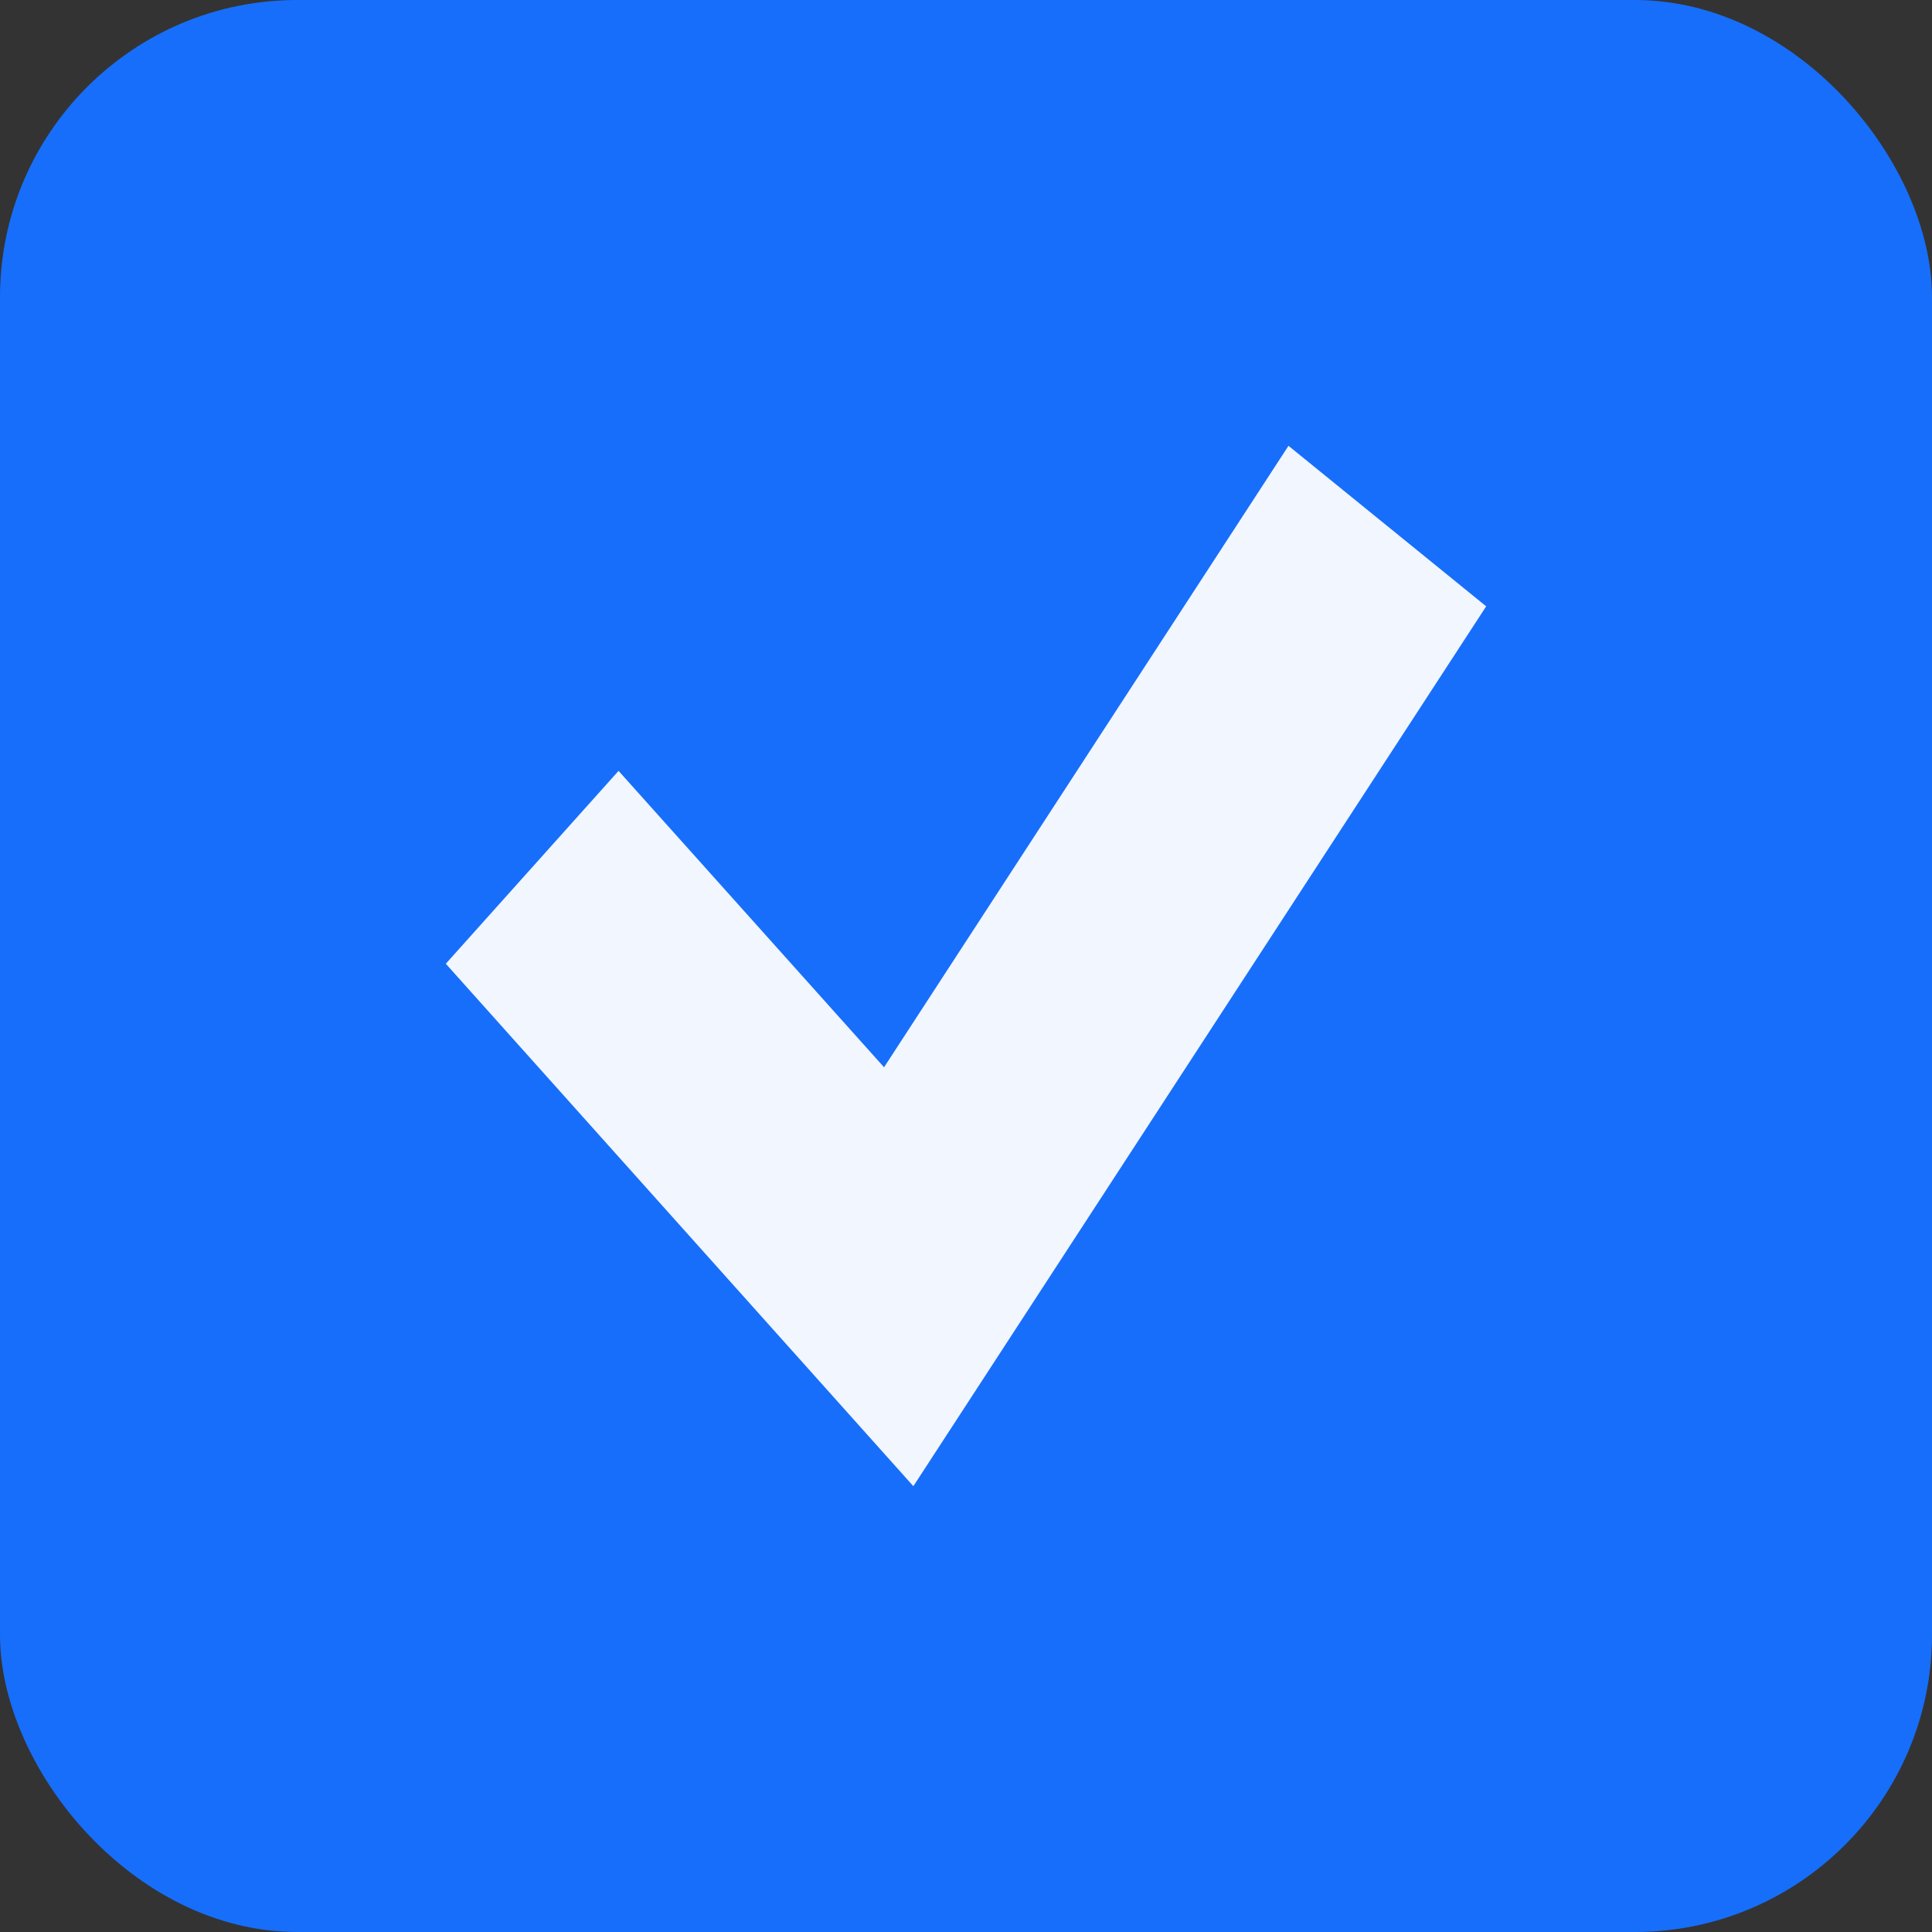
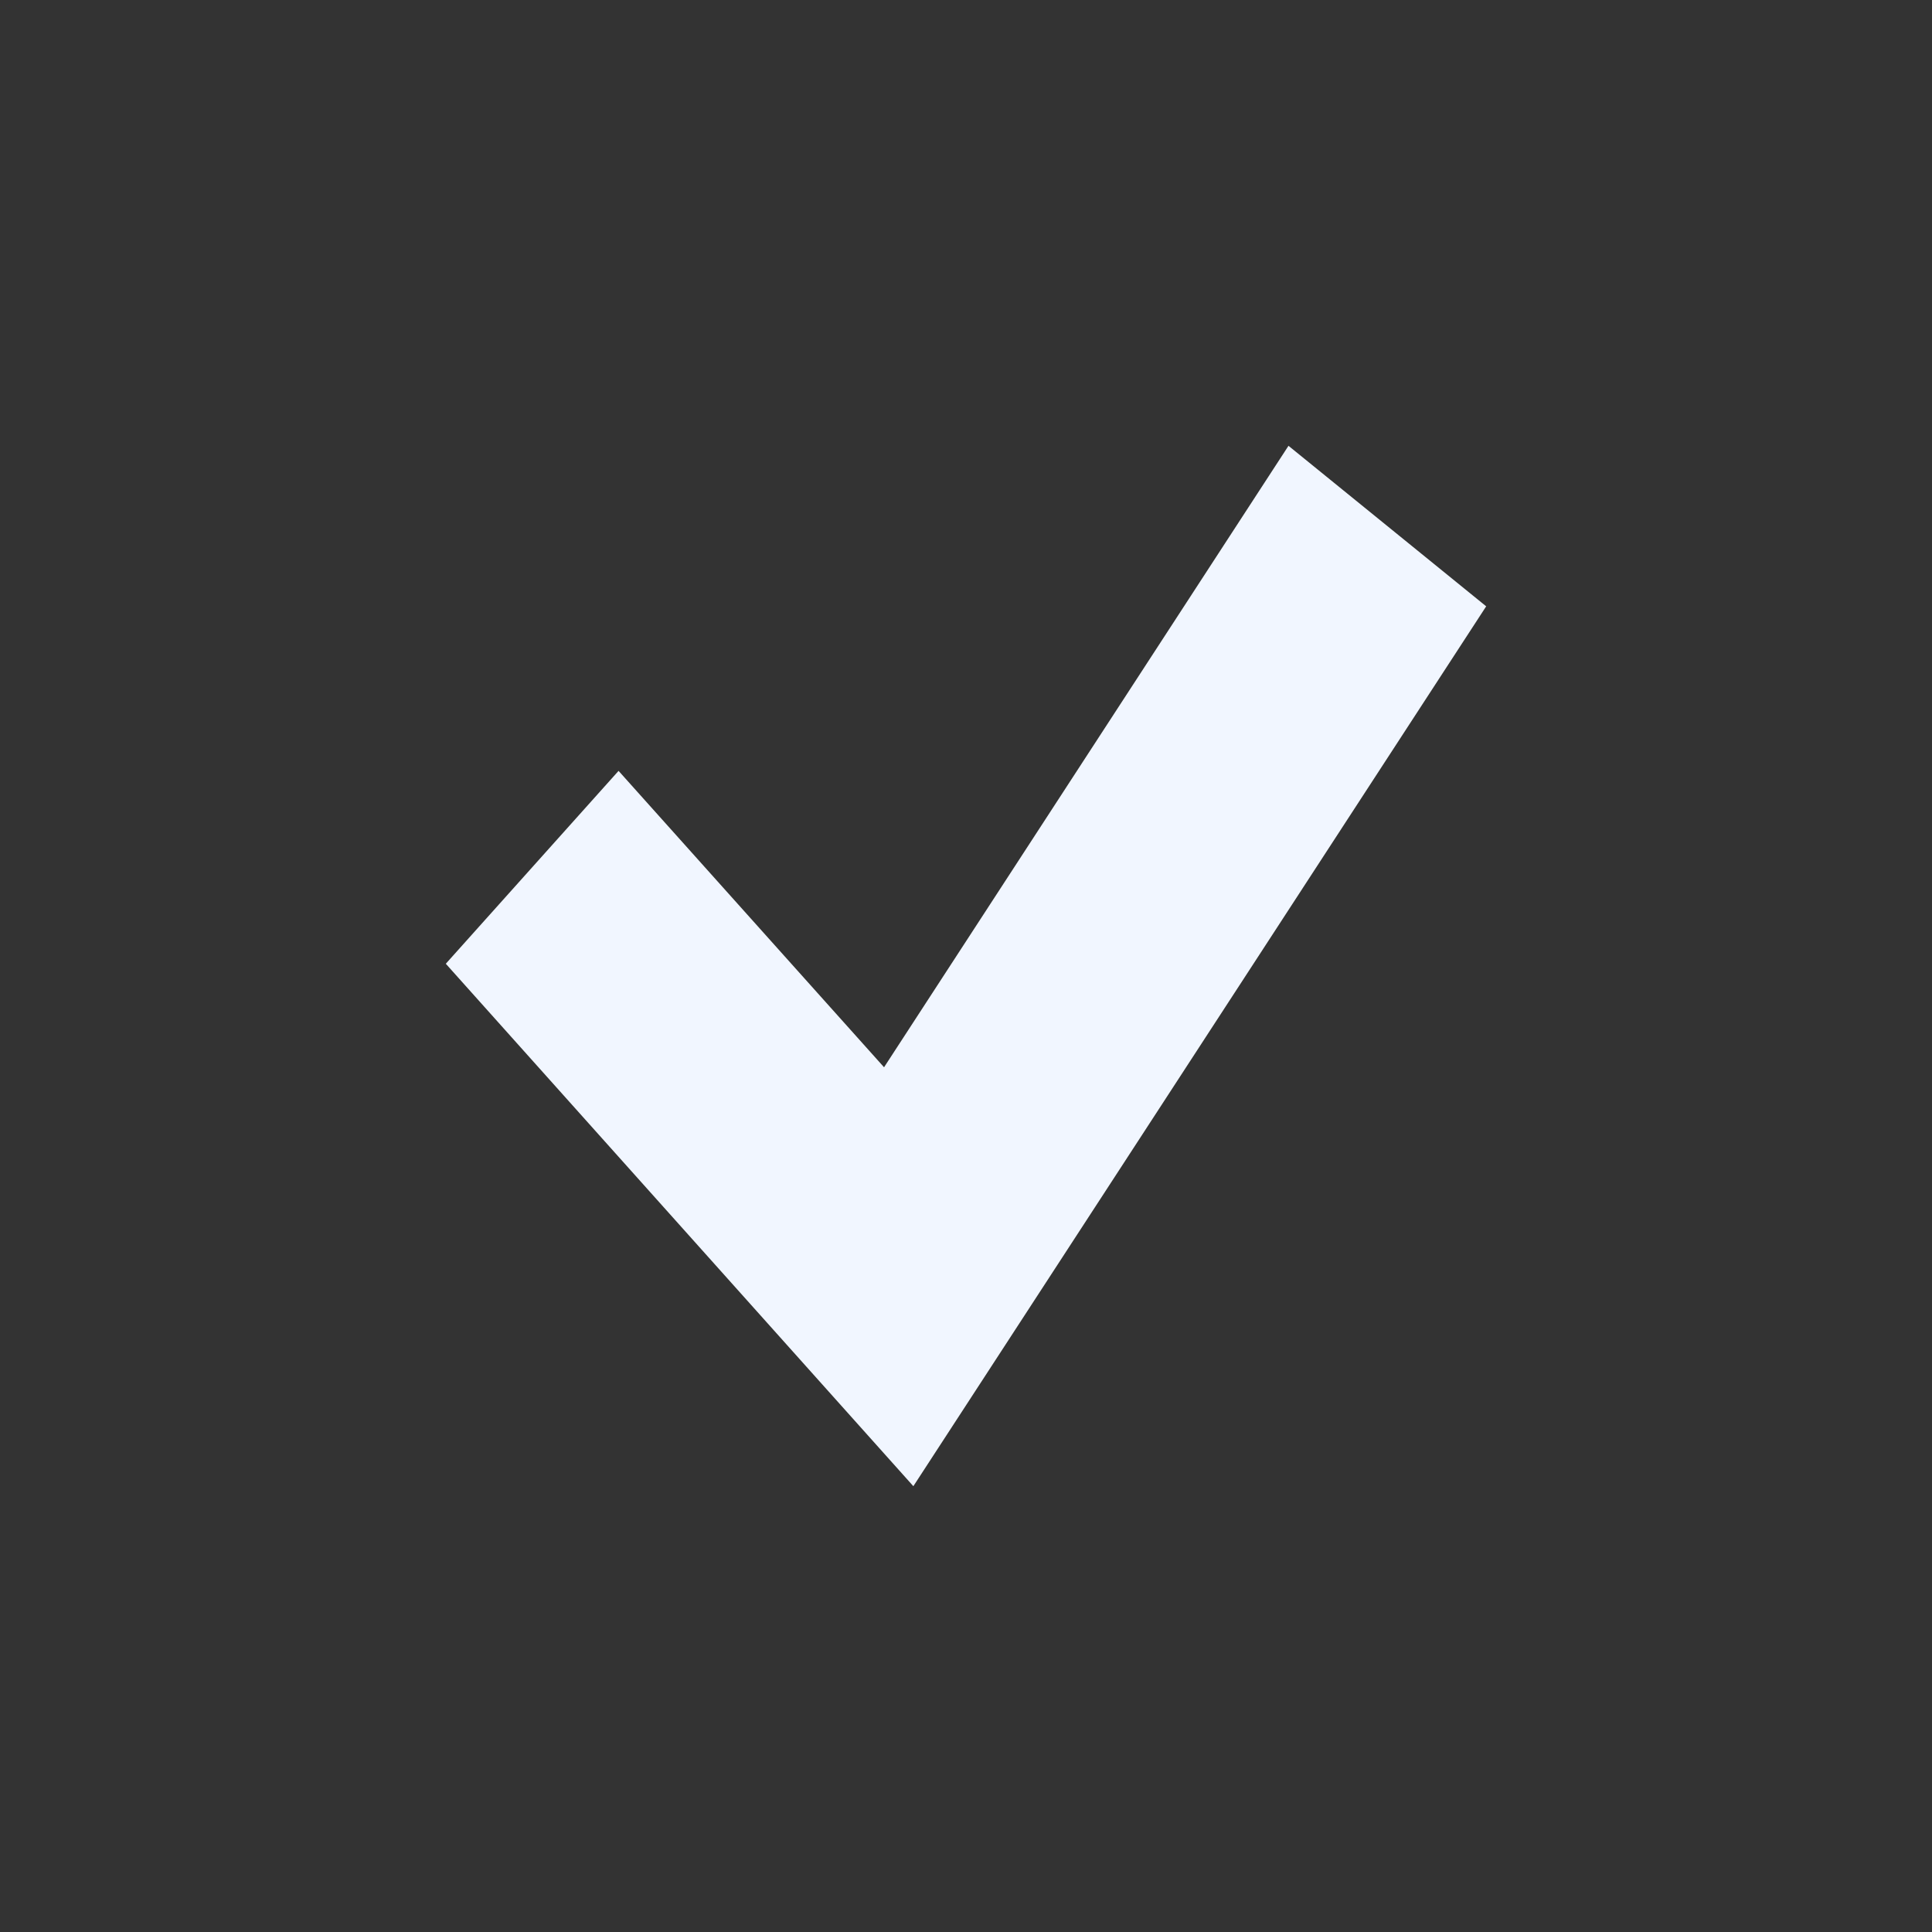
<svg xmlns="http://www.w3.org/2000/svg" width="12" height="12" viewBox="0 0 12 12" fill="none">
  <rect x="0" y="0" width="12" height="12" fill="#333333" stroke="none" />
-   <rect width="12" height="12" rx="1.846" fill="#176EFA" />
  <path fill-rule="evenodd" clip-rule="evenodd" d="M9.231 3.766L5.673 9.231L2.769 5.986L3.842 4.788L5.491 6.629L8.003 2.769L9.231 3.766Z" fill="#F1F6FF" />
</svg>